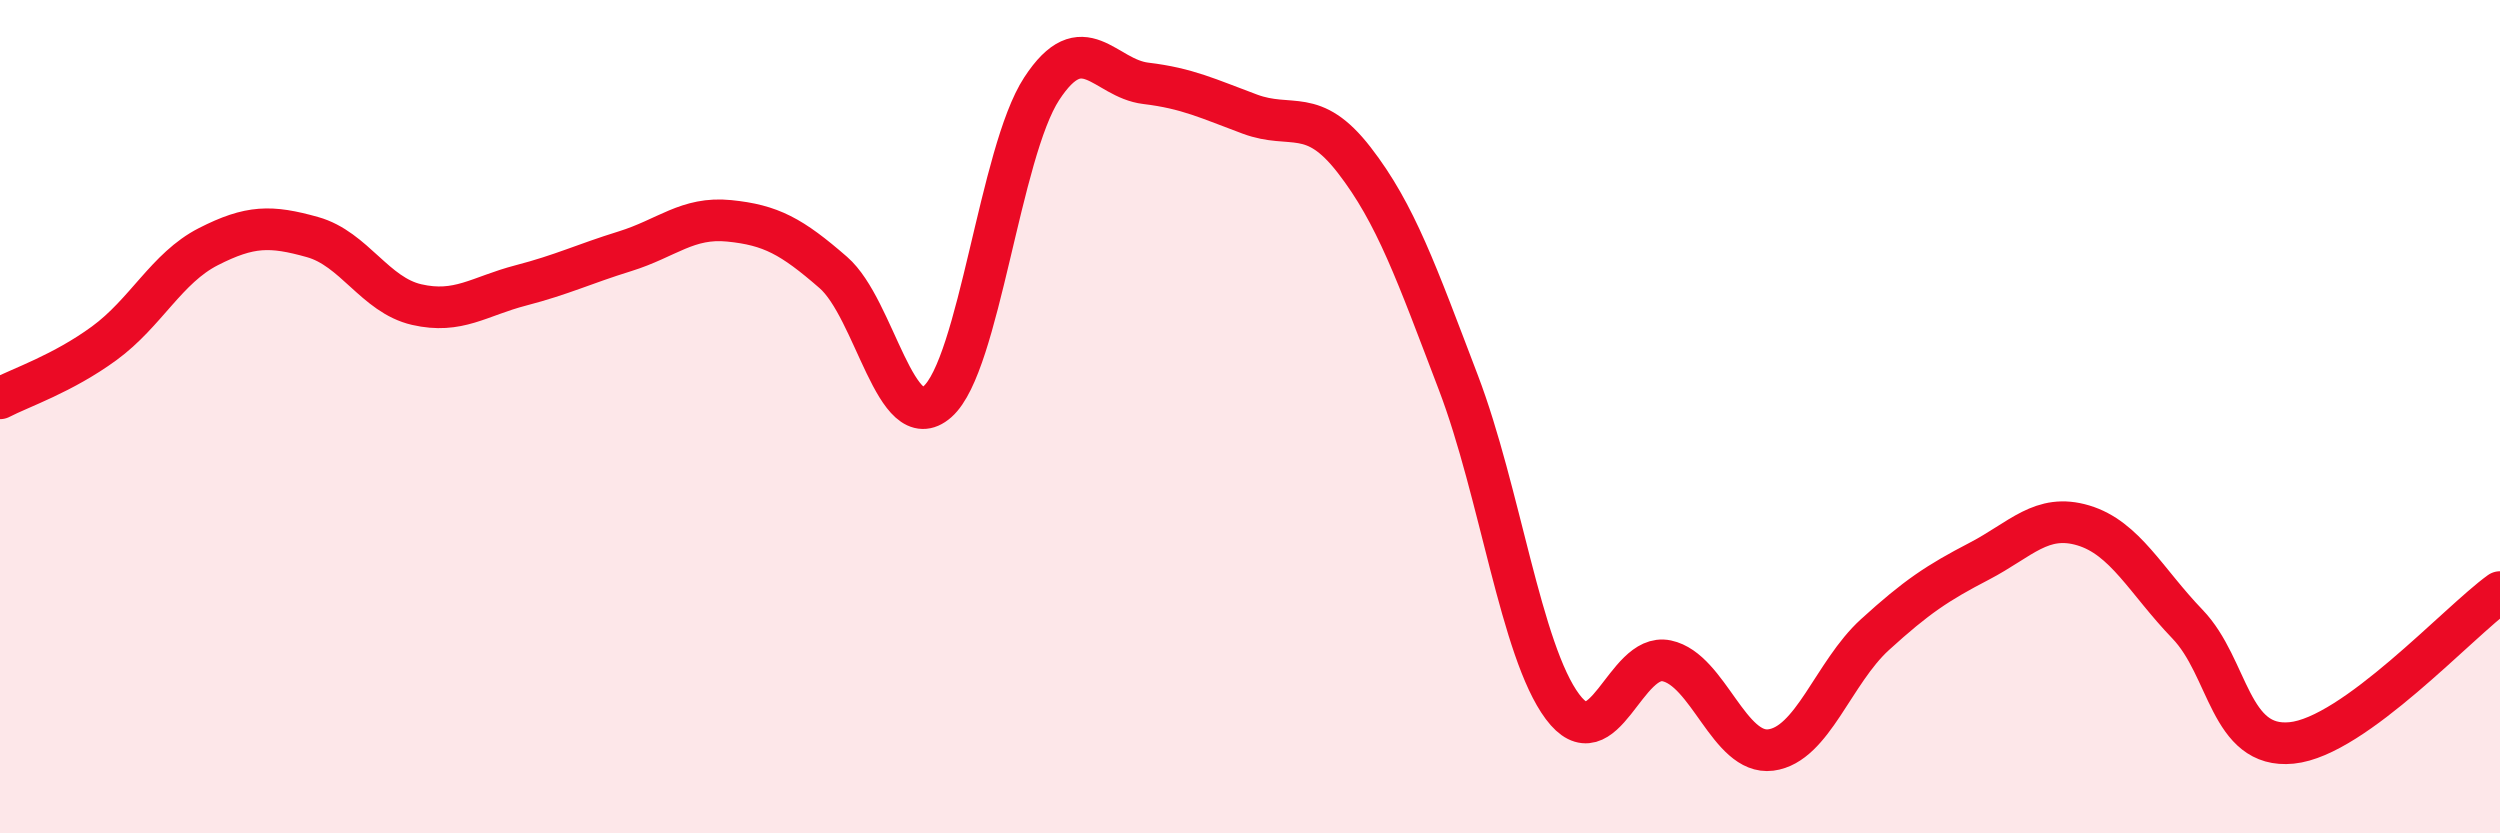
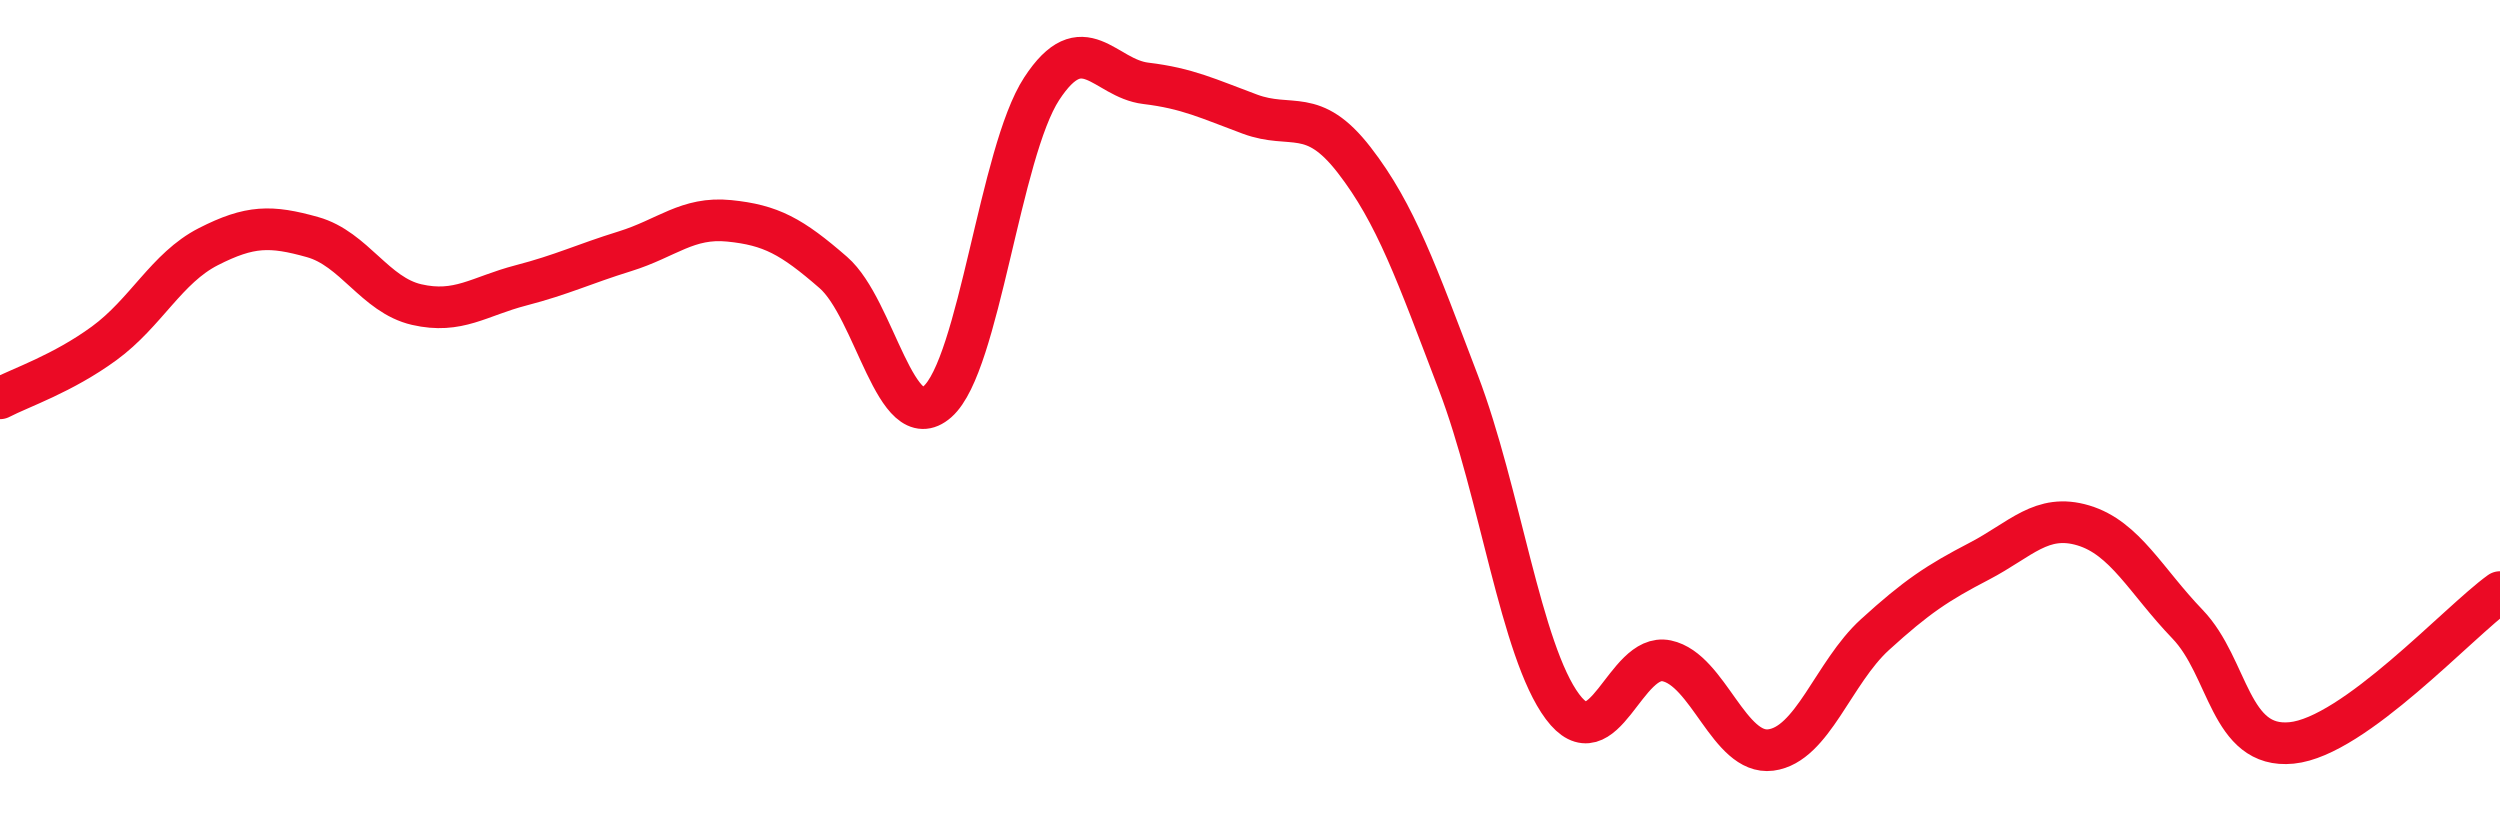
<svg xmlns="http://www.w3.org/2000/svg" width="60" height="20" viewBox="0 0 60 20">
-   <path d="M 0,9.56 C 0.5,9.3 1.5,8.97 2.5,8.24 C 3.5,7.51 4,6.43 5,5.92 C 6,5.41 6.5,5.41 7.5,5.69 C 8.5,5.97 9,7.08 10,7.31 C 11,7.54 11.5,7.11 12.5,6.85 C 13.5,6.59 14,6.34 15,6.03 C 16,5.72 16.5,5.2 17.5,5.3 C 18.5,5.4 19,5.67 20,6.54 C 21,7.41 21.5,10.52 22.5,9.64 C 23.5,8.76 24,3.66 25,2.13 C 26,0.6 26.5,1.88 27.5,2 C 28.5,2.12 29,2.37 30,2.74 C 31,3.11 31.5,2.55 32.5,3.84 C 33.5,5.13 34,6.56 35,9.18 C 36,11.8 36.5,15.62 37.5,16.96 C 38.5,18.3 39,15.65 40,15.86 C 41,16.07 41.5,18.13 42.5,18 C 43.5,17.87 44,16.14 45,15.23 C 46,14.32 46.5,13.99 47.5,13.47 C 48.5,12.95 49,12.31 50,12.61 C 51,12.91 51.5,13.94 52.5,14.98 C 53.5,16.02 53.5,17.98 55,17.83 C 56.5,17.68 59,14.93 60,14.21L60 20L0 20Z" fill="#EB0A25" opacity="0.1" stroke-linecap="round" stroke-linejoin="round" />
  <path d="M 0,9.56 C 0.5,9.3 1.5,8.97 2.5,8.24 C 3.5,7.51 4,6.43 5,5.92 C 6,5.41 6.5,5.41 7.5,5.69 C 8.5,5.97 9,7.08 10,7.31 C 11,7.54 11.5,7.11 12.5,6.85 C 13.5,6.59 14,6.34 15,6.03 C 16,5.72 16.5,5.2 17.5,5.3 C 18.5,5.4 19,5.67 20,6.54 C 21,7.41 21.5,10.52 22.5,9.64 C 23.5,8.76 24,3.66 25,2.13 C 26,0.6 26.5,1.88 27.5,2 C 28.5,2.12 29,2.37 30,2.74 C 31,3.11 31.5,2.55 32.5,3.84 C 33.5,5.13 34,6.56 35,9.18 C 36,11.8 36.5,15.62 37.5,16.96 C 38.5,18.3 39,15.65 40,15.86 C 41,16.07 41.5,18.13 42.5,18 C 43.5,17.87 44,16.14 45,15.23 C 46,14.32 46.5,13.99 47.5,13.47 C 48.5,12.95 49,12.31 50,12.61 C 51,12.91 51.5,13.94 52.5,14.98 C 53.5,16.02 53.5,17.98 55,17.83 C 56.5,17.68 59,14.93 60,14.21" stroke="#EB0A25" stroke-width="1" fill="none" stroke-linecap="round" stroke-linejoin="round" />
</svg>